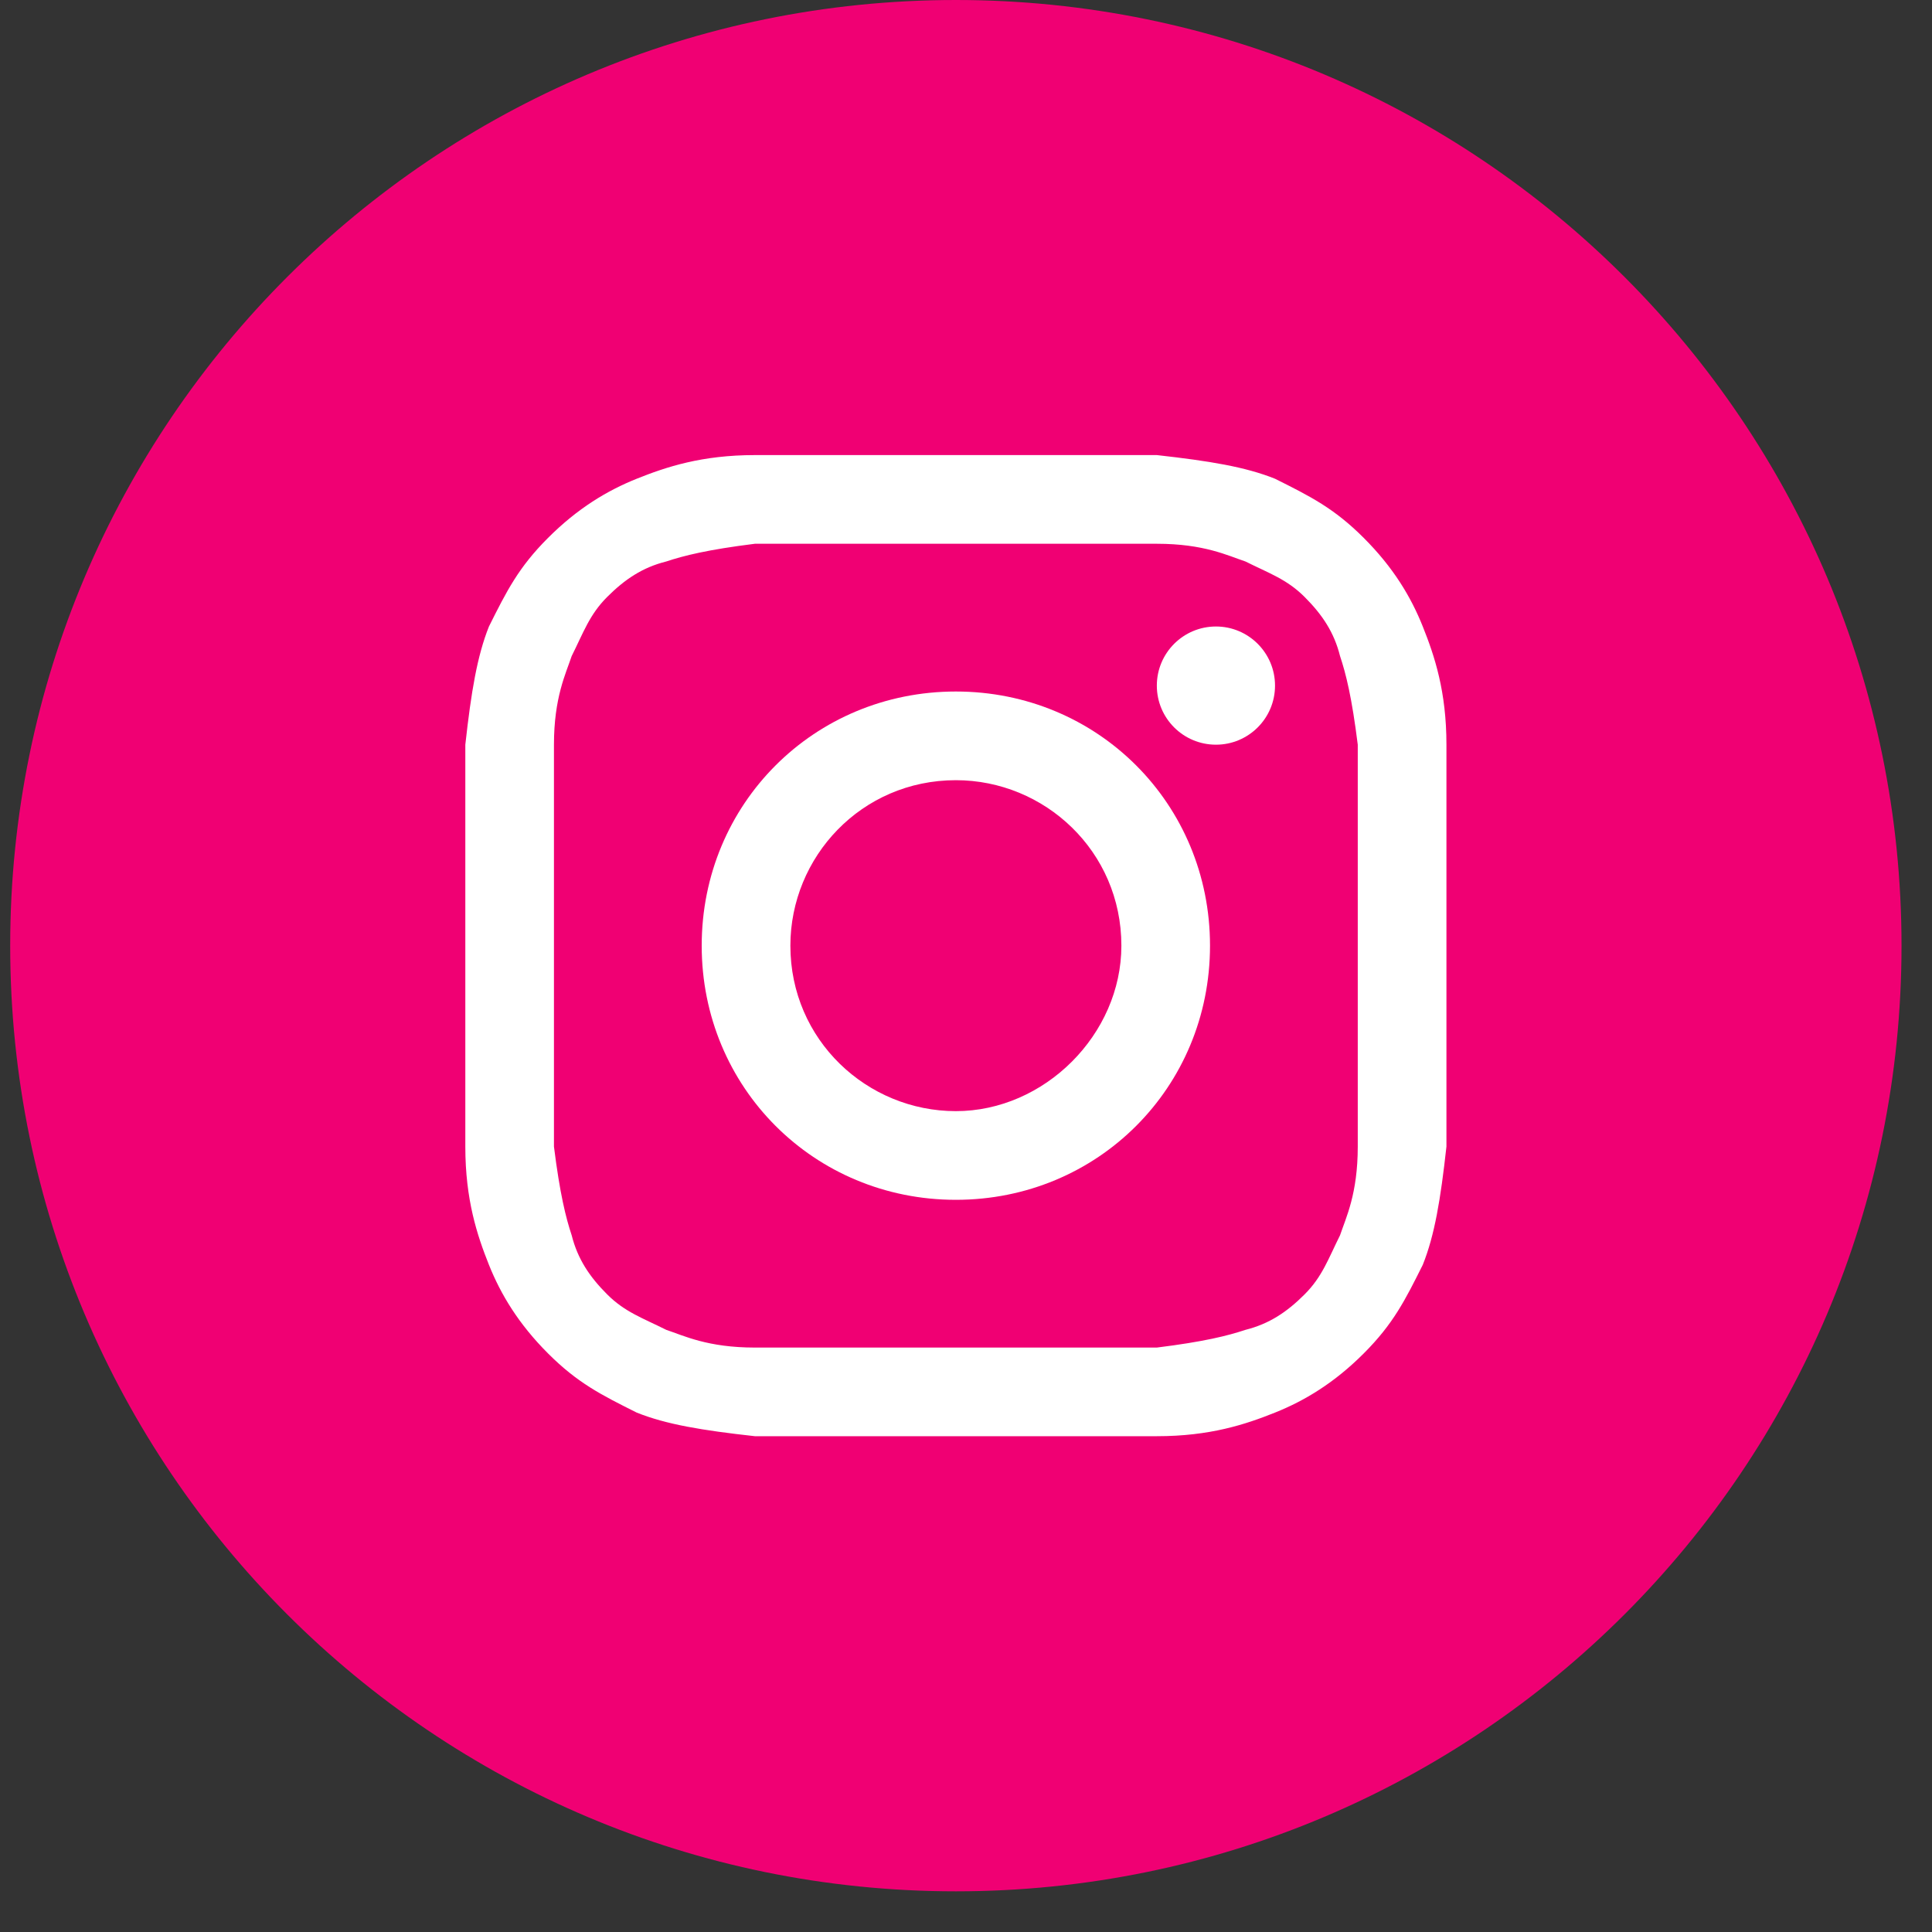
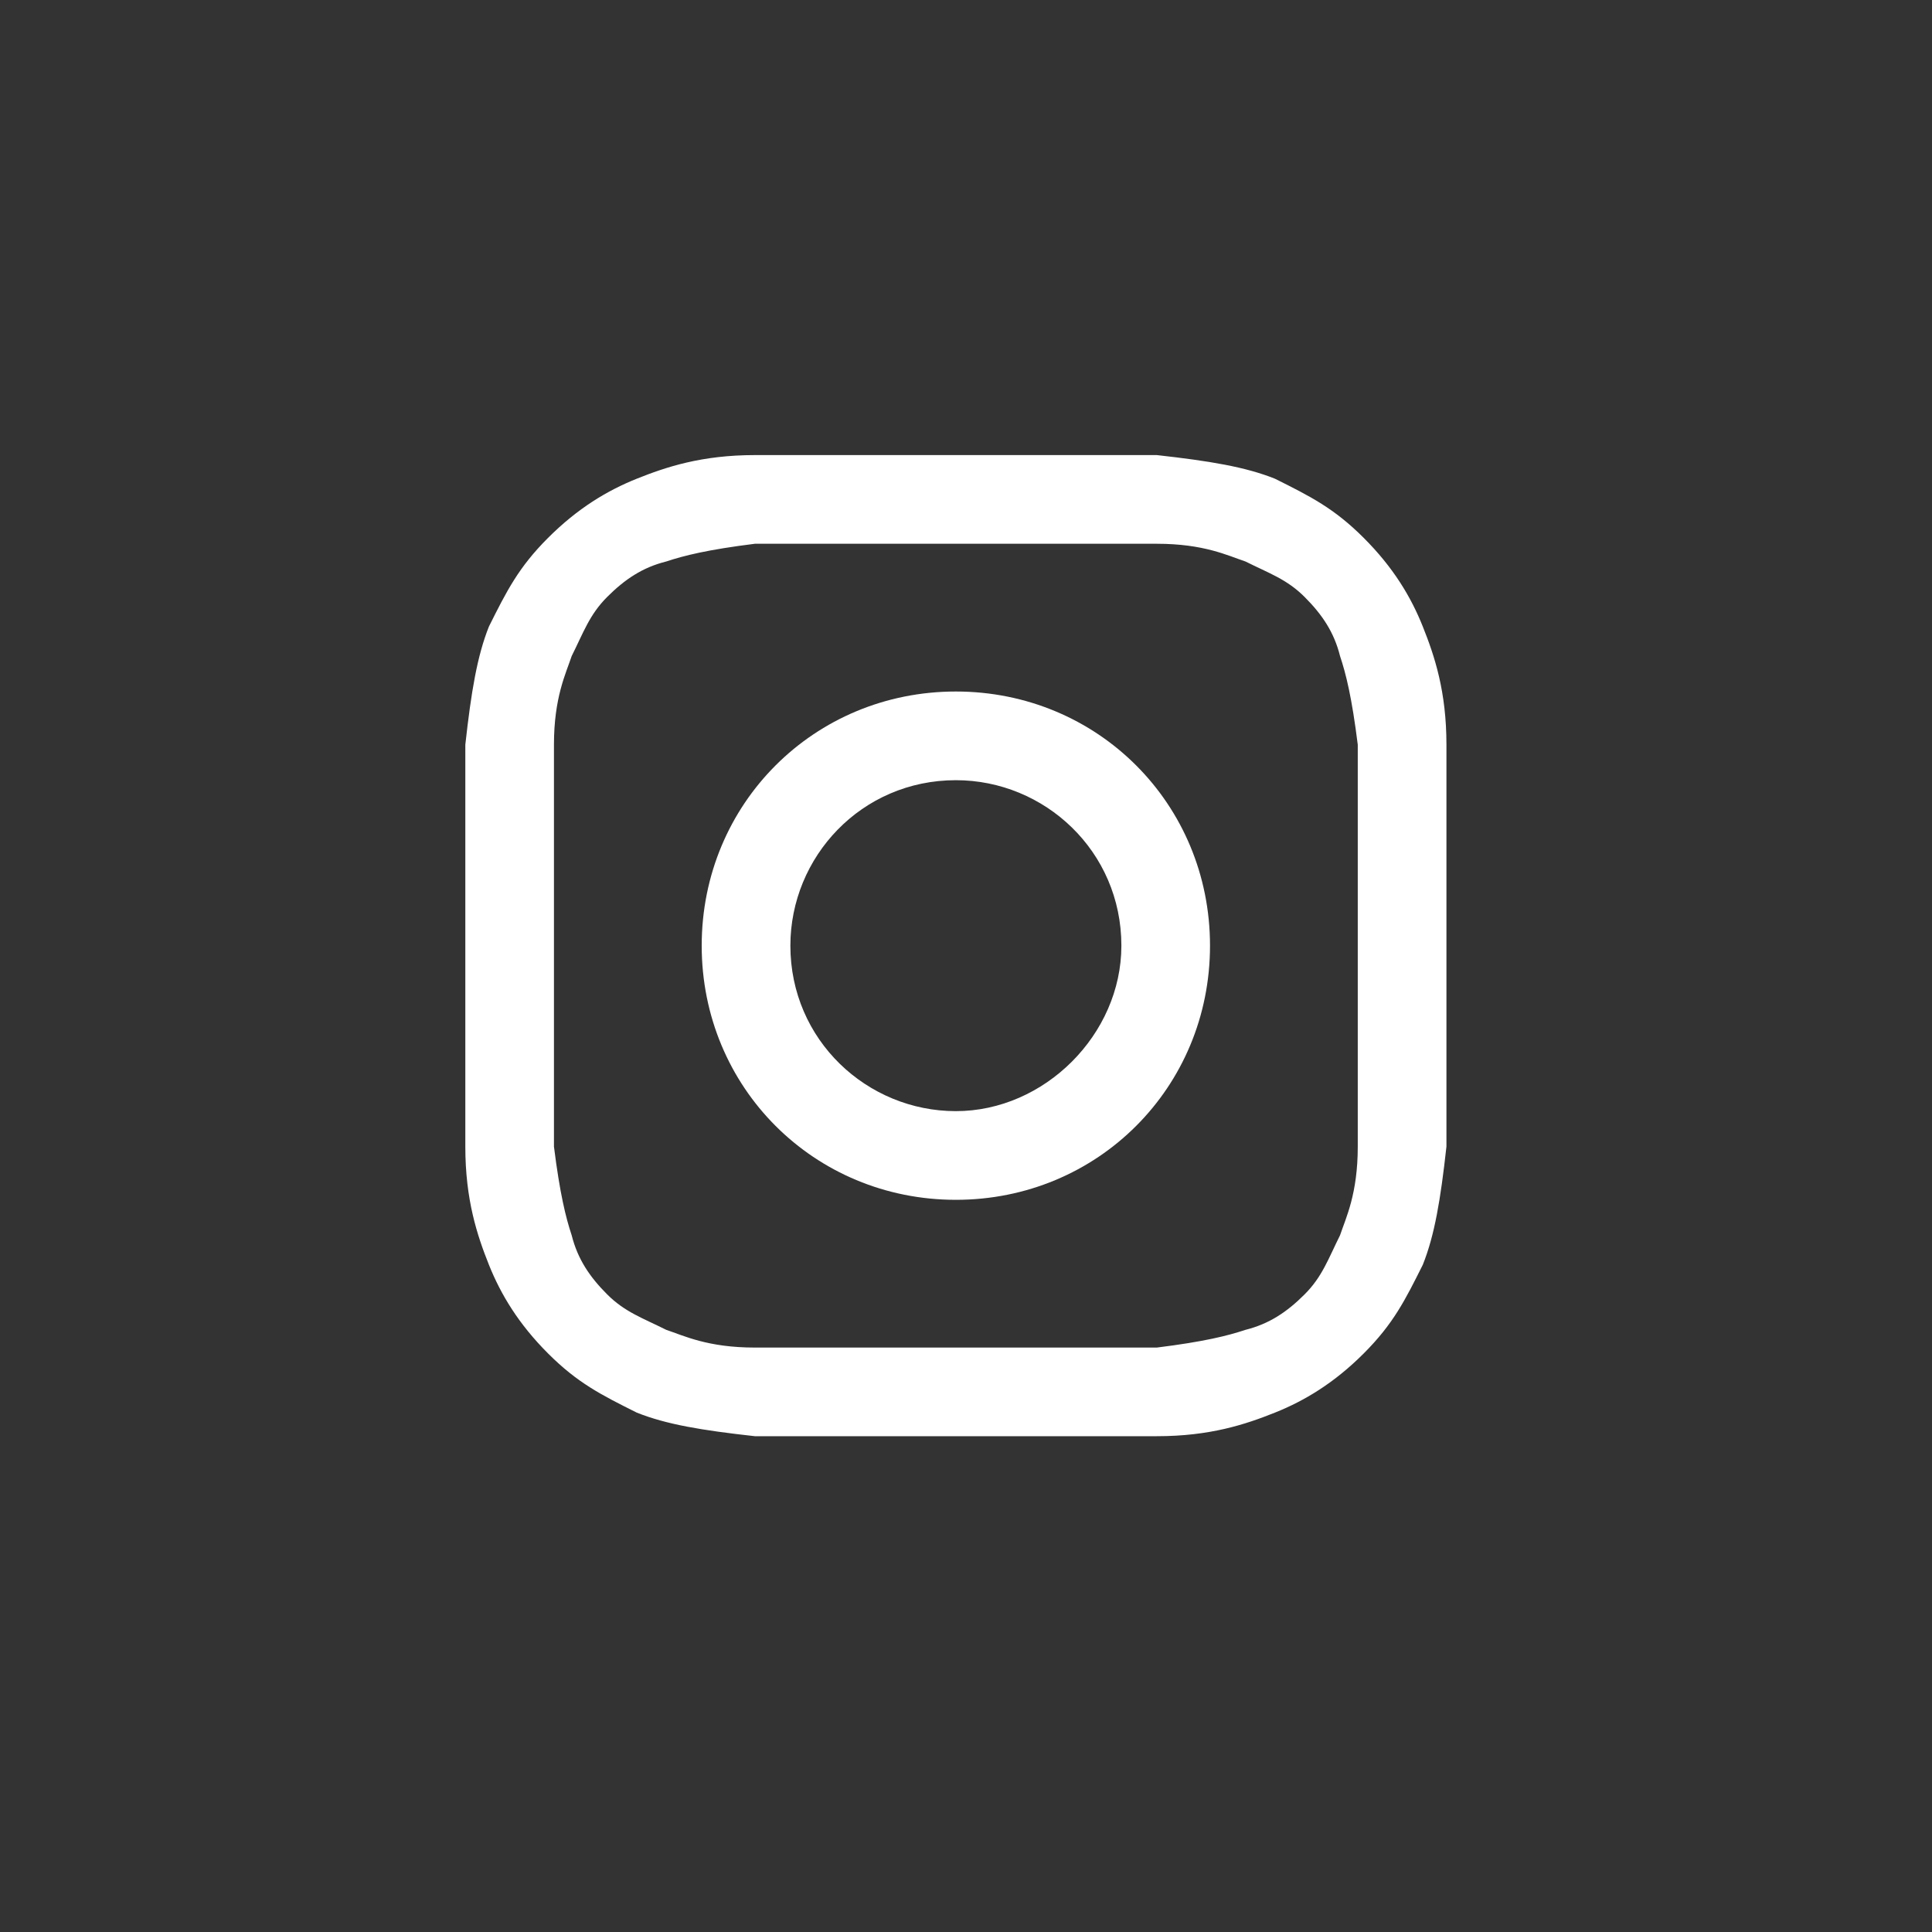
<svg xmlns="http://www.w3.org/2000/svg" width="40" height="40" viewBox="0 0 40 40" fill="none">
  <rect x="0" y="0" width="40" height="40" fill="#333333" stroke="none" />
-   <path d="M0.211 19.579C0.211 30.392 8.977 39.158 19.79 39.158C30.604 39.158 39.369 30.392 39.369 19.579C39.369 8.766 30.604 0 19.79 0C8.977 0 0.211 8.766 0.211 19.579Z" fill="#F00073" />
  <path d="M19.79 11.258C22.483 11.258 22.85 11.258 23.951 11.258C24.93 11.258 25.419 11.503 25.786 11.625C26.276 11.87 26.643 11.992 27.01 12.359C27.377 12.726 27.622 13.093 27.744 13.583C27.867 13.95 27.989 14.44 28.111 15.418C28.111 16.52 28.111 16.765 28.111 19.579C28.111 22.393 28.111 22.638 28.111 23.739C28.111 24.718 27.867 25.208 27.744 25.575C27.5 26.064 27.377 26.432 27.01 26.799C26.643 27.166 26.276 27.41 25.786 27.533C25.419 27.655 24.93 27.778 23.951 27.9C22.85 27.9 22.605 27.9 19.79 27.9C16.976 27.9 16.731 27.9 15.63 27.9C14.651 27.9 14.161 27.655 13.794 27.533C13.305 27.288 12.938 27.166 12.571 26.799C12.204 26.432 11.959 26.064 11.836 25.575C11.714 25.208 11.592 24.718 11.469 23.739C11.469 22.638 11.469 22.393 11.469 19.579C11.469 16.765 11.469 16.52 11.469 15.418C11.469 14.44 11.714 13.95 11.836 13.583C12.081 13.093 12.204 12.726 12.571 12.359C12.938 11.992 13.305 11.747 13.794 11.625C14.161 11.503 14.651 11.38 15.63 11.258C16.731 11.258 17.098 11.258 19.79 11.258ZM19.79 9.422C16.976 9.422 16.731 9.422 15.63 9.422C14.528 9.422 13.794 9.667 13.182 9.912C12.571 10.157 11.959 10.524 11.347 11.136C10.735 11.747 10.49 12.237 10.123 12.971C9.879 13.583 9.756 14.317 9.634 15.418C9.634 16.52 9.634 16.887 9.634 19.579C9.634 22.393 9.634 22.638 9.634 23.739C9.634 24.841 9.879 25.575 10.123 26.187C10.368 26.799 10.735 27.41 11.347 28.022C11.959 28.634 12.448 28.879 13.182 29.246C13.794 29.491 14.528 29.613 15.63 29.735C16.731 29.735 17.098 29.735 19.79 29.735C22.483 29.735 22.85 29.735 23.951 29.735C25.052 29.735 25.786 29.491 26.398 29.246C27.01 29.001 27.622 28.634 28.234 28.022C28.846 27.41 29.09 26.921 29.457 26.187C29.702 25.575 29.825 24.841 29.947 23.739C29.947 22.638 29.947 22.271 29.947 19.579C29.947 16.887 29.947 16.52 29.947 15.418C29.947 14.317 29.702 13.583 29.457 12.971C29.213 12.359 28.846 11.747 28.234 11.136C27.622 10.524 27.133 10.279 26.398 9.912C25.786 9.667 25.052 9.545 23.951 9.422C22.85 9.422 22.605 9.422 19.79 9.422Z" fill="white" />
  <path d="M19.79 14.317C16.854 14.317 14.528 16.642 14.528 19.579C14.528 22.516 16.854 24.841 19.79 24.841C22.727 24.841 25.052 22.516 25.052 19.579C25.052 16.642 22.727 14.317 19.79 14.317ZM19.79 23.005C17.955 23.005 16.364 21.537 16.364 19.579C16.364 17.743 17.832 16.153 19.79 16.153C21.626 16.153 23.217 17.621 23.217 19.579C23.217 21.415 21.626 23.005 19.79 23.005Z" fill="white" />
-   <path d="M25.175 15.418C25.85 15.418 26.398 14.871 26.398 14.195C26.398 13.519 25.85 12.971 25.175 12.971C24.499 12.971 23.951 13.519 23.951 14.195C23.951 14.871 24.499 15.418 25.175 15.418Z" fill="white" />
</svg>